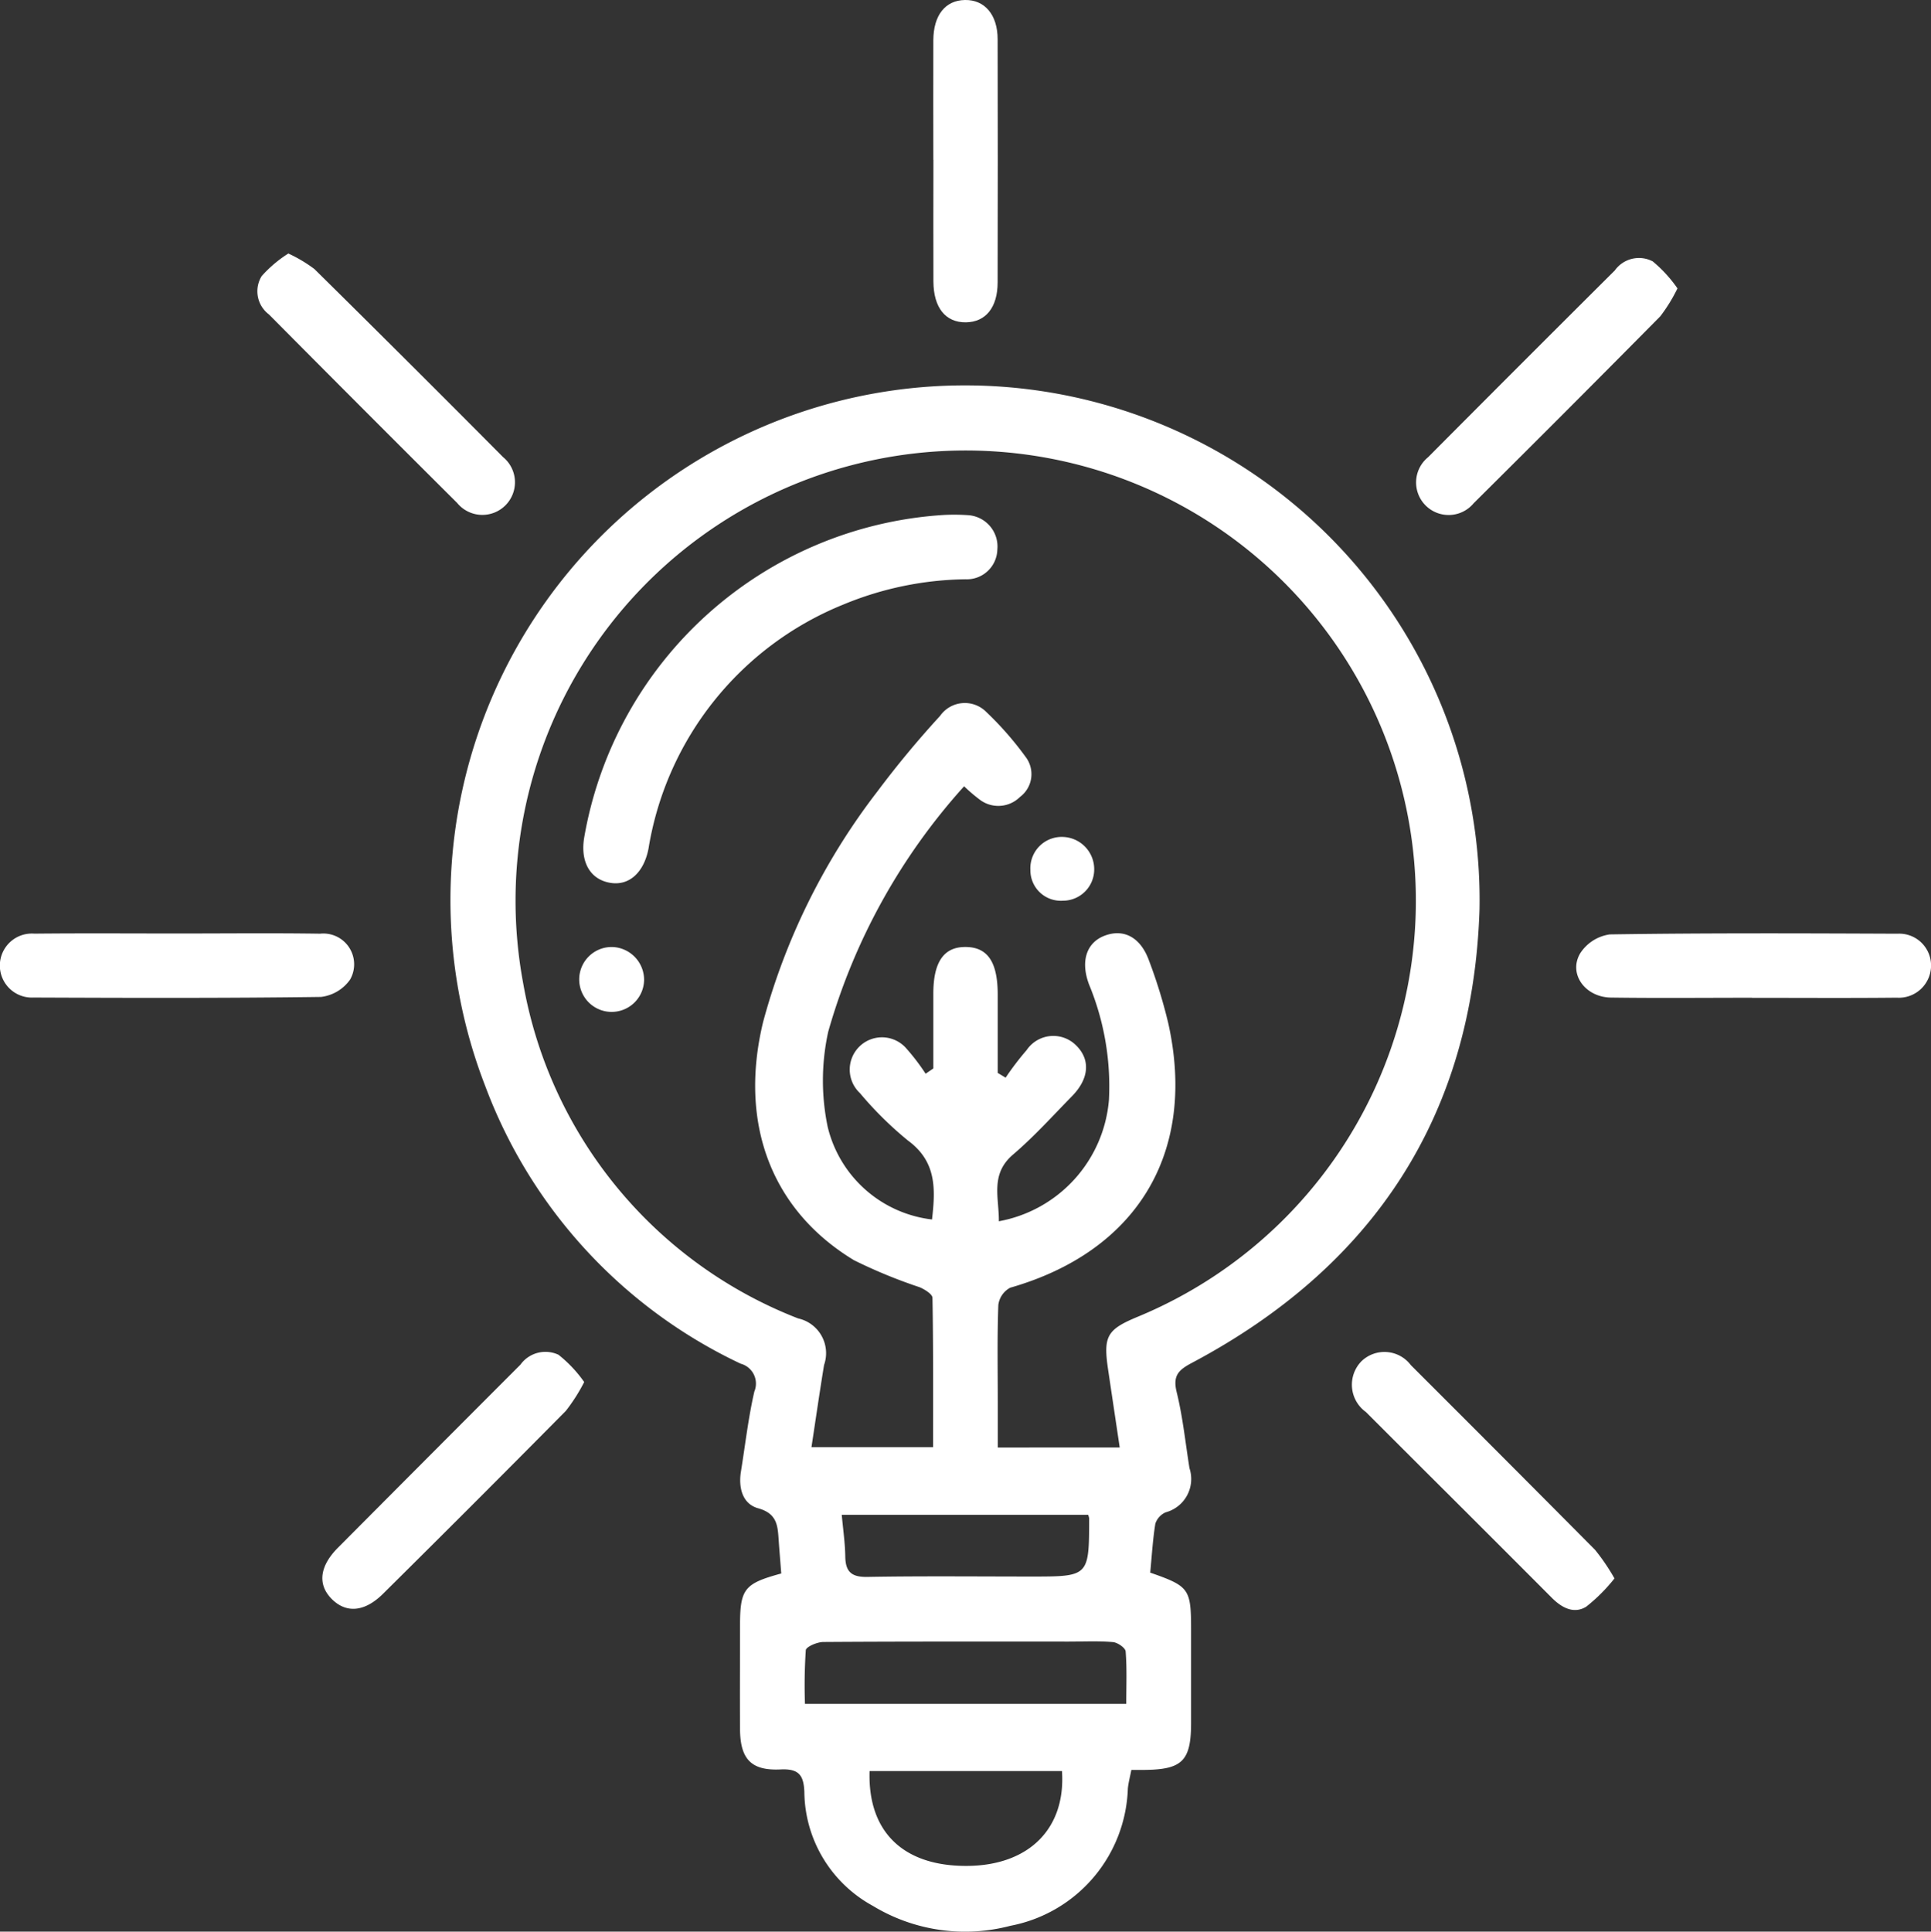
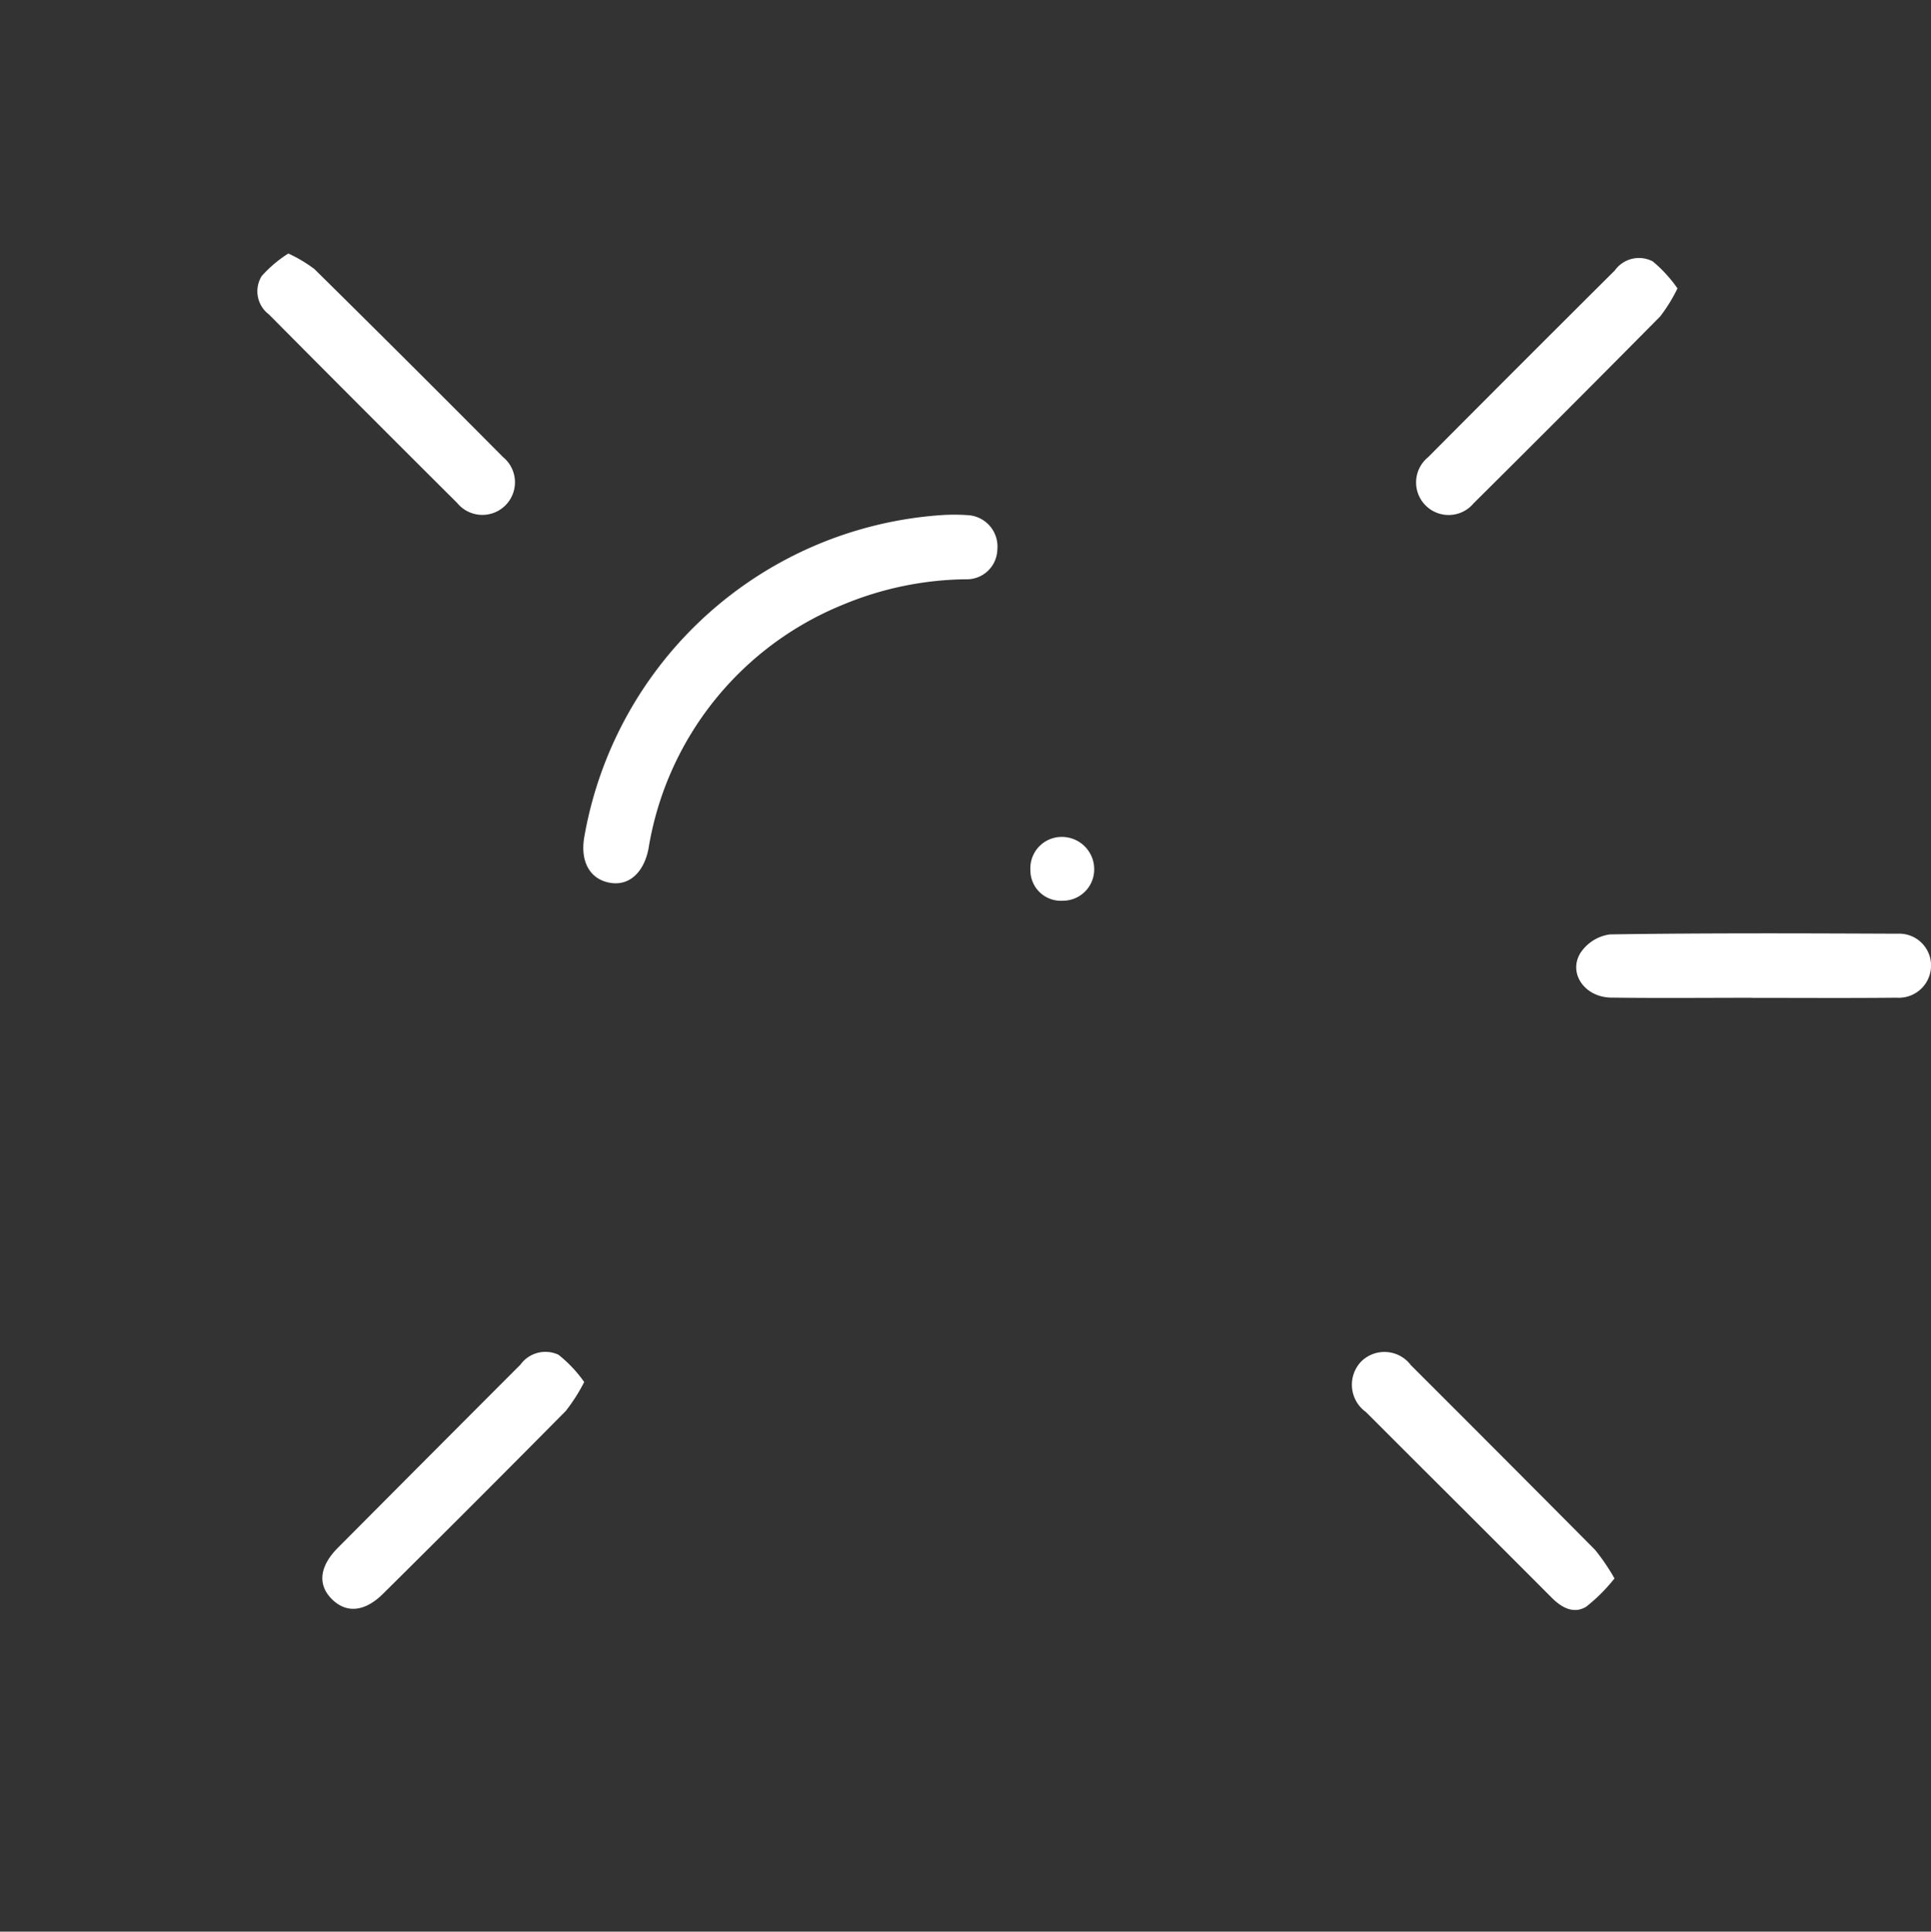
<svg xmlns="http://www.w3.org/2000/svg" width="97.725" height="97.745" viewBox="0 0 97.725 97.745">
  <rect x="0" y="0" width="97.725" height="97.745" fill="#333333" stroke="none" />
  <defs>
    <clipPath id="a">
      <rect width="97.725" height="97.744" fill="none" />
    </clipPath>
  </defs>
  <g transform="translate(0 0)" clip-path="url(#a)">
-     <path d="M45.882,85.053c-.046-.6-.093-1.148-.131-1.7-.049-.722-.08-1.335-1.034-1.6-.794-.217-1.009-1.033-.875-1.862.219-1.349.371-2.714.678-4.044a1.044,1.044,0,0,0-.692-1.412A25.323,25.323,0,0,1,30.909,60.406,26.042,26.042,0,1,1,81.22,51.438C80.891,61.867,75.864,69.519,66.653,74.4c-.677.36-.961.649-.76,1.472.311,1.26.443,2.564.648,3.85a1.746,1.746,0,0,1-1.21,2.237.962.962,0,0,0-.517.57c-.132.827-.181,1.669-.259,2.479,1.984.694,2.068.817,2.068,2.912q0,2.346,0,4.691c0,1.914-.44,2.358-2.341,2.38-.194,0-.388,0-.682,0-.063.332-.146.634-.177.941a7.317,7.317,0,0,1-5.942,6.947,9,9,0,0,1-6.97-1.012,6.64,6.64,0,0,1-3.46-5.761c-.033-.855-.286-1.183-1.2-1.139-1.5.073-2.047-.53-2.056-2.05-.01-1.726,0-3.453,0-5.18,0-1.909.2-2.17,2.089-2.686m17.127-6.376c-.207-1.392-.4-2.675-.59-3.958-.247-1.678-.057-2.012,1.515-2.662A22.782,22.782,0,1,0,32.827,55.215a22.326,22.326,0,0,0,13.91,16.93A1.8,1.8,0,0,1,48.049,74.5c-.224,1.367-.422,2.739-.638,4.161h6.155c0-2.555.013-5.056-.031-7.555,0-.188-.394-.431-.652-.541a25.723,25.723,0,0,1-3.32-1.366c-4.156-2.514-5.847-6.89-4.6-12.051a33.3,33.3,0,0,1,5.776-11.658,49.7,49.7,0,0,1,3.181-3.835,1.529,1.529,0,0,1,2.337-.2,16.532,16.532,0,0,1,1.992,2.275,1.438,1.438,0,0,1-.284,2.026,1.554,1.554,0,0,1-2.064.117,8.485,8.485,0,0,1-.765-.656,31.292,31.292,0,0,0-6.877,12.42,11.487,11.487,0,0,0-.027,4.814,6.172,6.172,0,0,0,5.28,4.687c.17-1.507.251-2.918-1.217-3.994a18.155,18.155,0,0,1-2.43-2.4,1.632,1.632,0,1,1,2.34-2.27,10.96,10.96,0,0,1,.983,1.288l.39-.266c0-1.258,0-2.516,0-3.774,0-1.622.534-2.387,1.647-2.373s1.611.771,1.612,2.412q0,1.981,0,3.96l.4.241A14.492,14.492,0,0,1,58.3,58.568a1.629,1.629,0,0,1,2.489-.255c.745.716.688,1.684-.185,2.578-.979,1-1.923,2.05-2.986,2.957-1.177,1-.709,2.181-.724,3.38a6.817,6.817,0,0,0,5.572-6.143,13.479,13.479,0,0,0-1-5.822c-.452-1.178-.143-2.128.77-2.481.97-.374,1.827.066,2.256,1.252a26.019,26.019,0,0,1,.976,3.171c1.457,6.538-1.566,11.543-8,13.386a1.153,1.153,0,0,0-.6.874c-.06,1.628-.028,3.258-.028,4.888v2.325Zm.331,12.973c0-.915.038-1.788-.031-2.653-.014-.181-.408-.452-.645-.472-.743-.062-1.5-.024-2.245-.024-4.136,0-8.272-.009-12.408.019-.311,0-.871.241-.889.413a26.978,26.978,0,0,0-.042,2.718Zm-12.99,3.4c-.1,3.114,1.75,4.845,5,4.8,3.081-.044,4.935-1.9,4.737-4.8ZM61.41,82.083H48.944c.068.753.168,1.426.178,2.1.01.777.306,1.056,1.116,1.042,2.765-.049,5.53-.019,8.3-.019,2.921,0,2.921,0,2.927-2.947a1.048,1.048,0,0,0-.051-.176" transform="translate(-6.344 -5.429)" fill="#fff" />
-     <path d="M9.067,60.382c2.377,0,4.755-.026,7.131.01a1.558,1.558,0,0,1,1.52,2.321,2.1,2.1,0,0,1-1.471.879c-4.851.066-9.7.051-14.555.031a1.62,1.62,0,1,1,.048-3.233c2.442-.025,4.885-.008,7.327-.008" transform="translate(0 -13.145)" fill="#fff" />
    <path d="M110.86,63.634c-2.377,0-4.755.024-7.131-.009-1.308-.019-2.161-1.2-1.56-2.232a2.138,2.138,0,0,1,1.505-.965c4.851-.074,9.7-.055,14.556-.035a1.61,1.61,0,0,1,1.7,1.637,1.631,1.631,0,0,1-1.739,1.6c-2.442.025-4.885.008-7.327.008" transform="translate(-22.202 -13.145)" fill="#fff" />
    <path d="M100.751,98.908a8.7,8.7,0,0,1-1.433,1.434c-.631.386-1.243.051-1.746-.454Q94.294,96.6,91,93.322q-1.417-1.416-2.835-2.833a1.7,1.7,0,0,1-.221-2.569,1.674,1.674,0,0,1,2.5.2q4.67,4.662,9.32,9.344a10.591,10.591,0,0,1,.981,1.442" transform="translate(-19.041 -19.039)" fill="#fff" />
    <path d="M18.213,16.4a7.167,7.167,0,0,1,1.318.785q4.8,4.736,9.549,9.517a1.65,1.65,0,1,1-2.325,2.319q-4.778-4.756-9.527-9.541a1.464,1.464,0,0,1-.363-1.939A6.354,6.354,0,0,1,18.213,16.4" transform="translate(-3.621 -3.572)" fill="#fff" />
    <path d="M104.845,18.221a8.265,8.265,0,0,1-.871,1.413q-4.7,4.751-9.442,9.457a1.647,1.647,0,1,1-2.308-2.328q4.712-4.737,9.449-9.45a1.5,1.5,0,0,1,1.922-.458,6.885,6.885,0,0,1,1.251,1.366" transform="translate(-19.95 -3.627)" fill="#fff" />
    <path d="M34.108,88.965a9.063,9.063,0,0,1-.932,1.464q-4.6,4.649-9.248,9.251c-.916.911-1.834,1-2.564.3-.76-.732-.672-1.672.28-2.629q4.613-4.636,9.236-9.264a1.559,1.559,0,0,1,1.924-.5,6.553,6.553,0,0,1,1.3,1.378" transform="translate(-4.541 -19.033)" fill="#fff" />
-     <path d="M60.379,8.085c0-2.017-.008-4.035,0-6.052C60.389.76,60.988.016,61.983,0s1.648.742,1.651,1.983q.015,6.15,0,12.3c0,1.274-.6,2.011-1.6,2.027-1.035.016-1.645-.736-1.651-2.075-.009-2.05,0-4.1,0-6.149" transform="translate(-13.145 0)" fill="#fff" />
    <path d="M55.95,33.309a10.2,10.2,0,0,1,1.266.009,1.591,1.591,0,0,1,1.475,1.744,1.545,1.545,0,0,1-1.608,1.5A16.644,16.644,0,0,0,50.9,37.839a16.109,16.109,0,0,0-9.863,12.353c-.232,1.2-.975,1.894-1.938,1.73-1.033-.174-1.531-1.082-1.31-2.33A19.722,19.722,0,0,1,55.95,33.309" transform="translate(-8.217 -7.249)" fill="#fff" />
-     <path d="M40.756,62.92a1.642,1.642,0,1,1-1.579-1.661,1.665,1.665,0,0,1,1.579,1.661" transform="translate(-8.159 -13.337)" fill="#fff" />
    <path d="M68.286,57.366a1.54,1.54,0,0,1-1.625-1.558,1.585,1.585,0,0,1,1.629-1.67,1.634,1.634,0,0,1,1.6,1.627,1.583,1.583,0,0,1-1.6,1.6" transform="translate(-14.514 -11.787)" fill="#fff" />
  </g>
</svg>